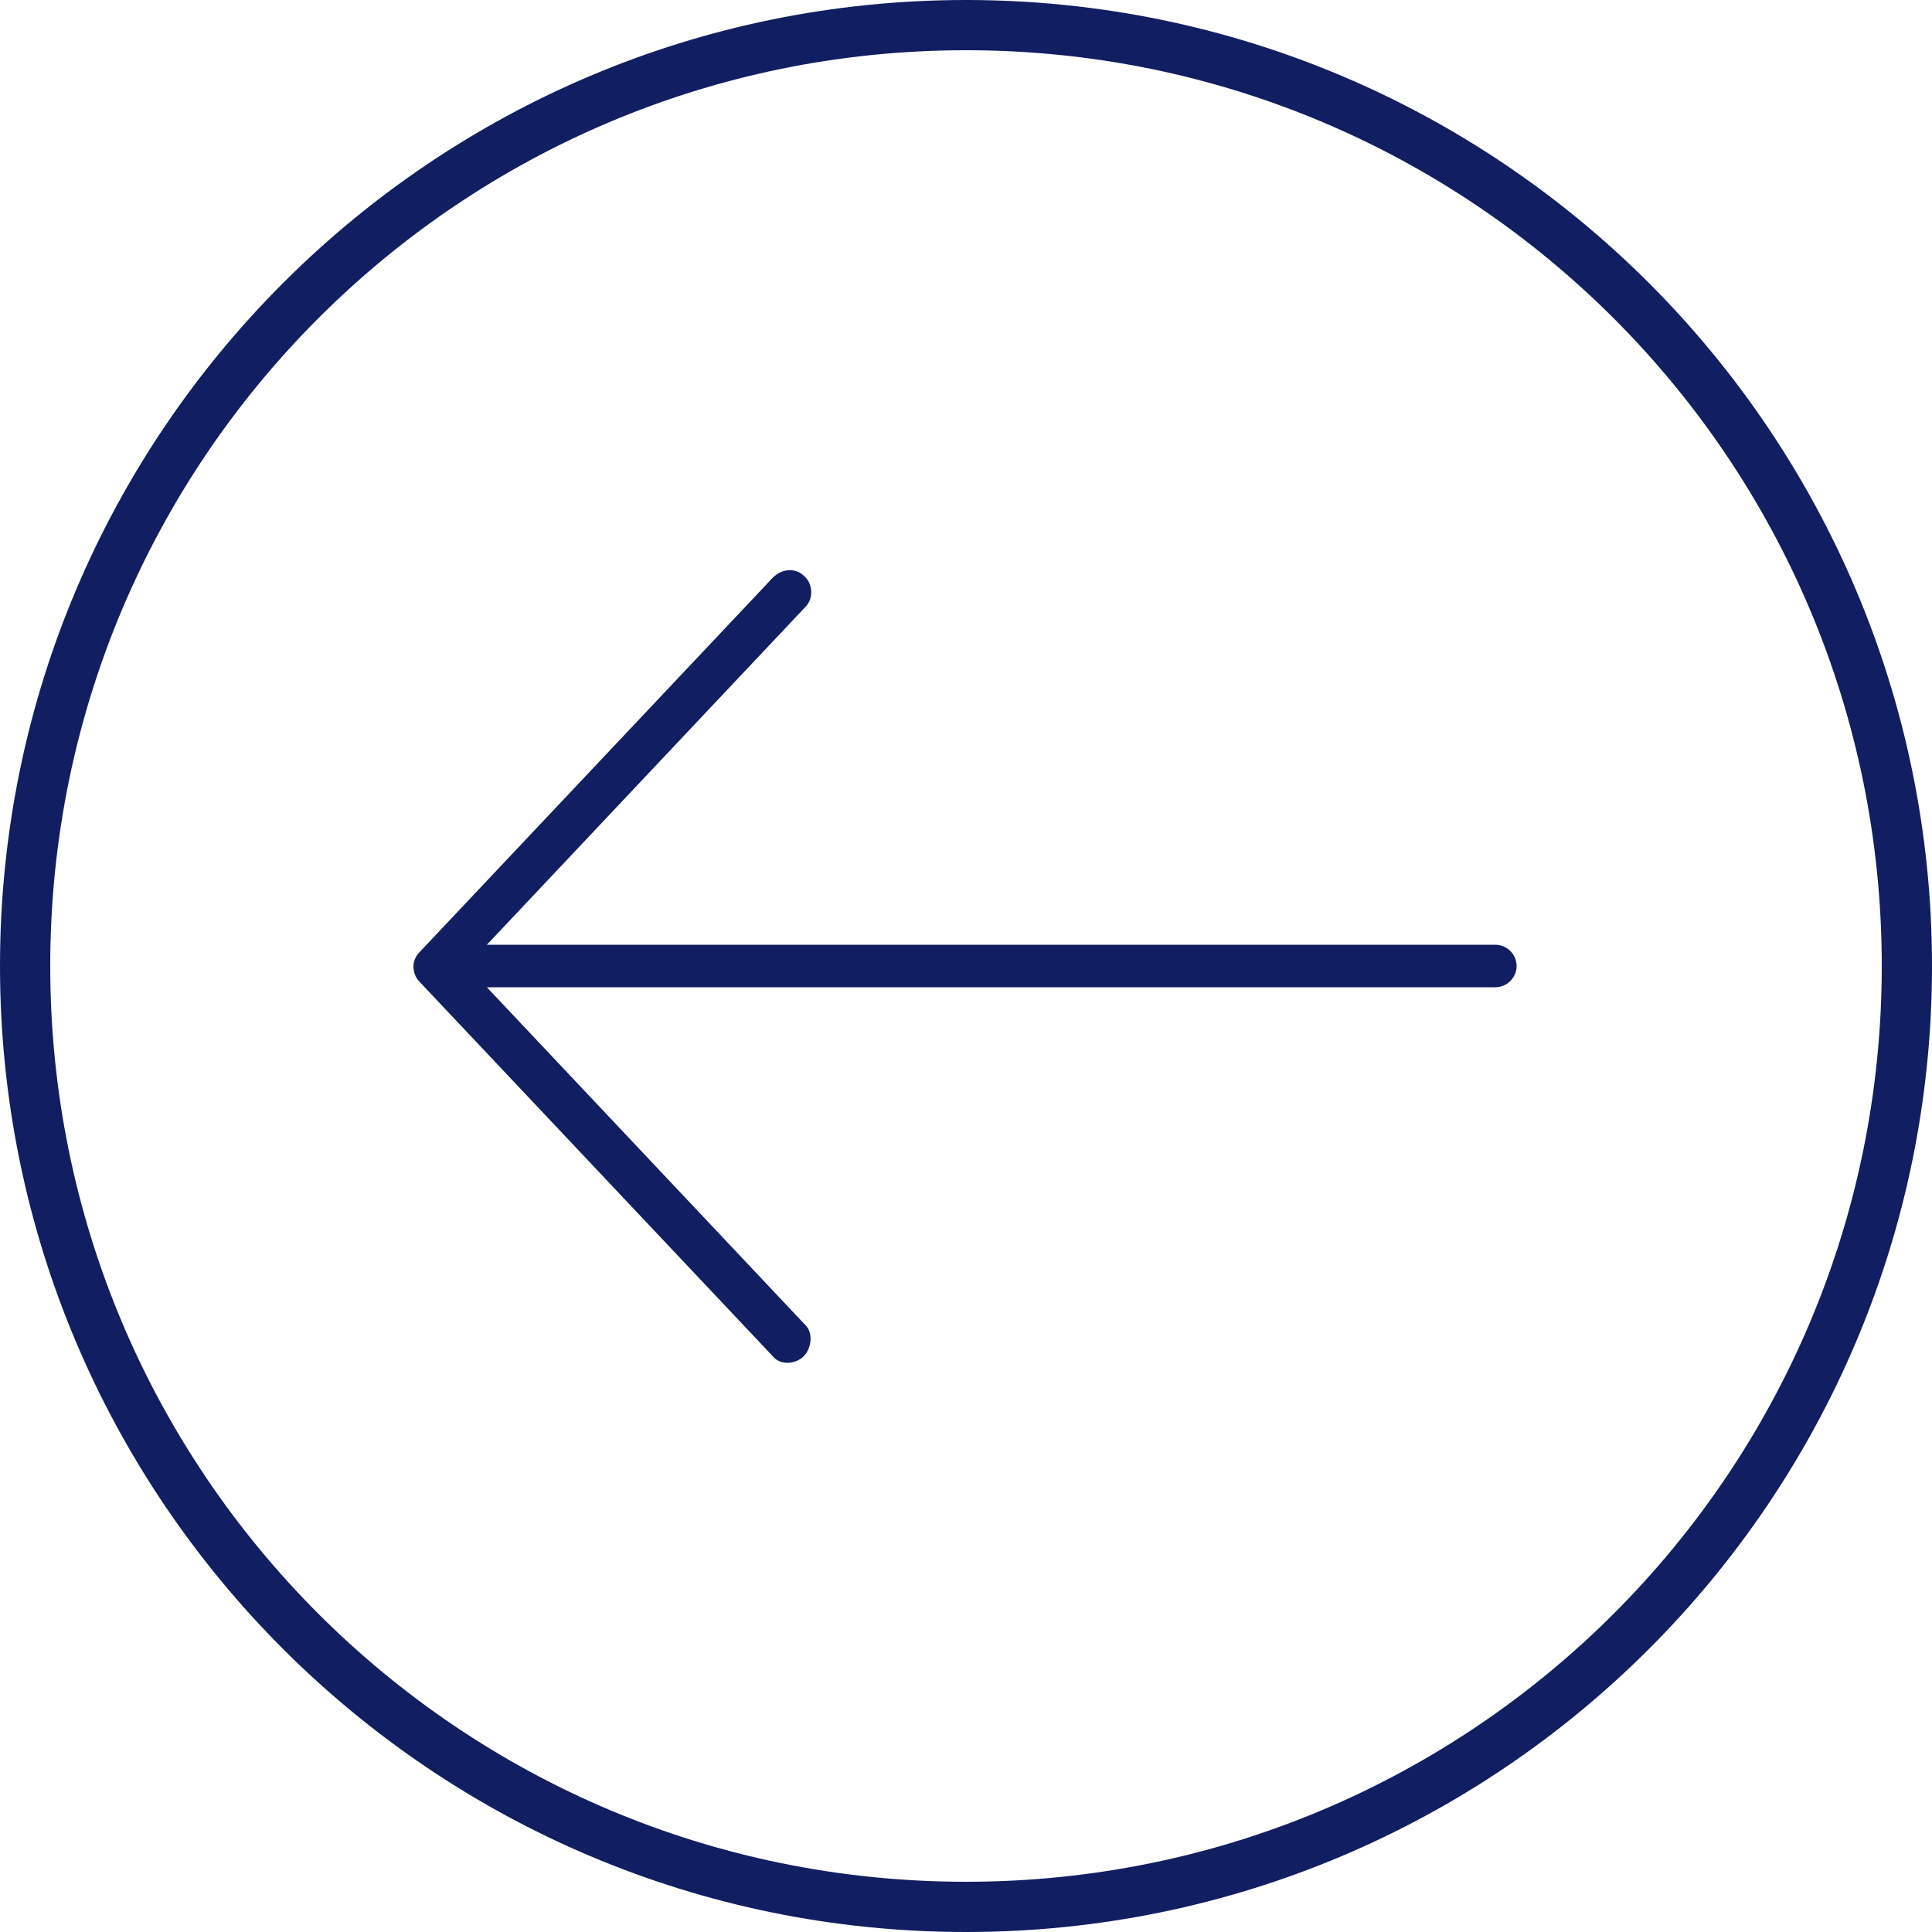
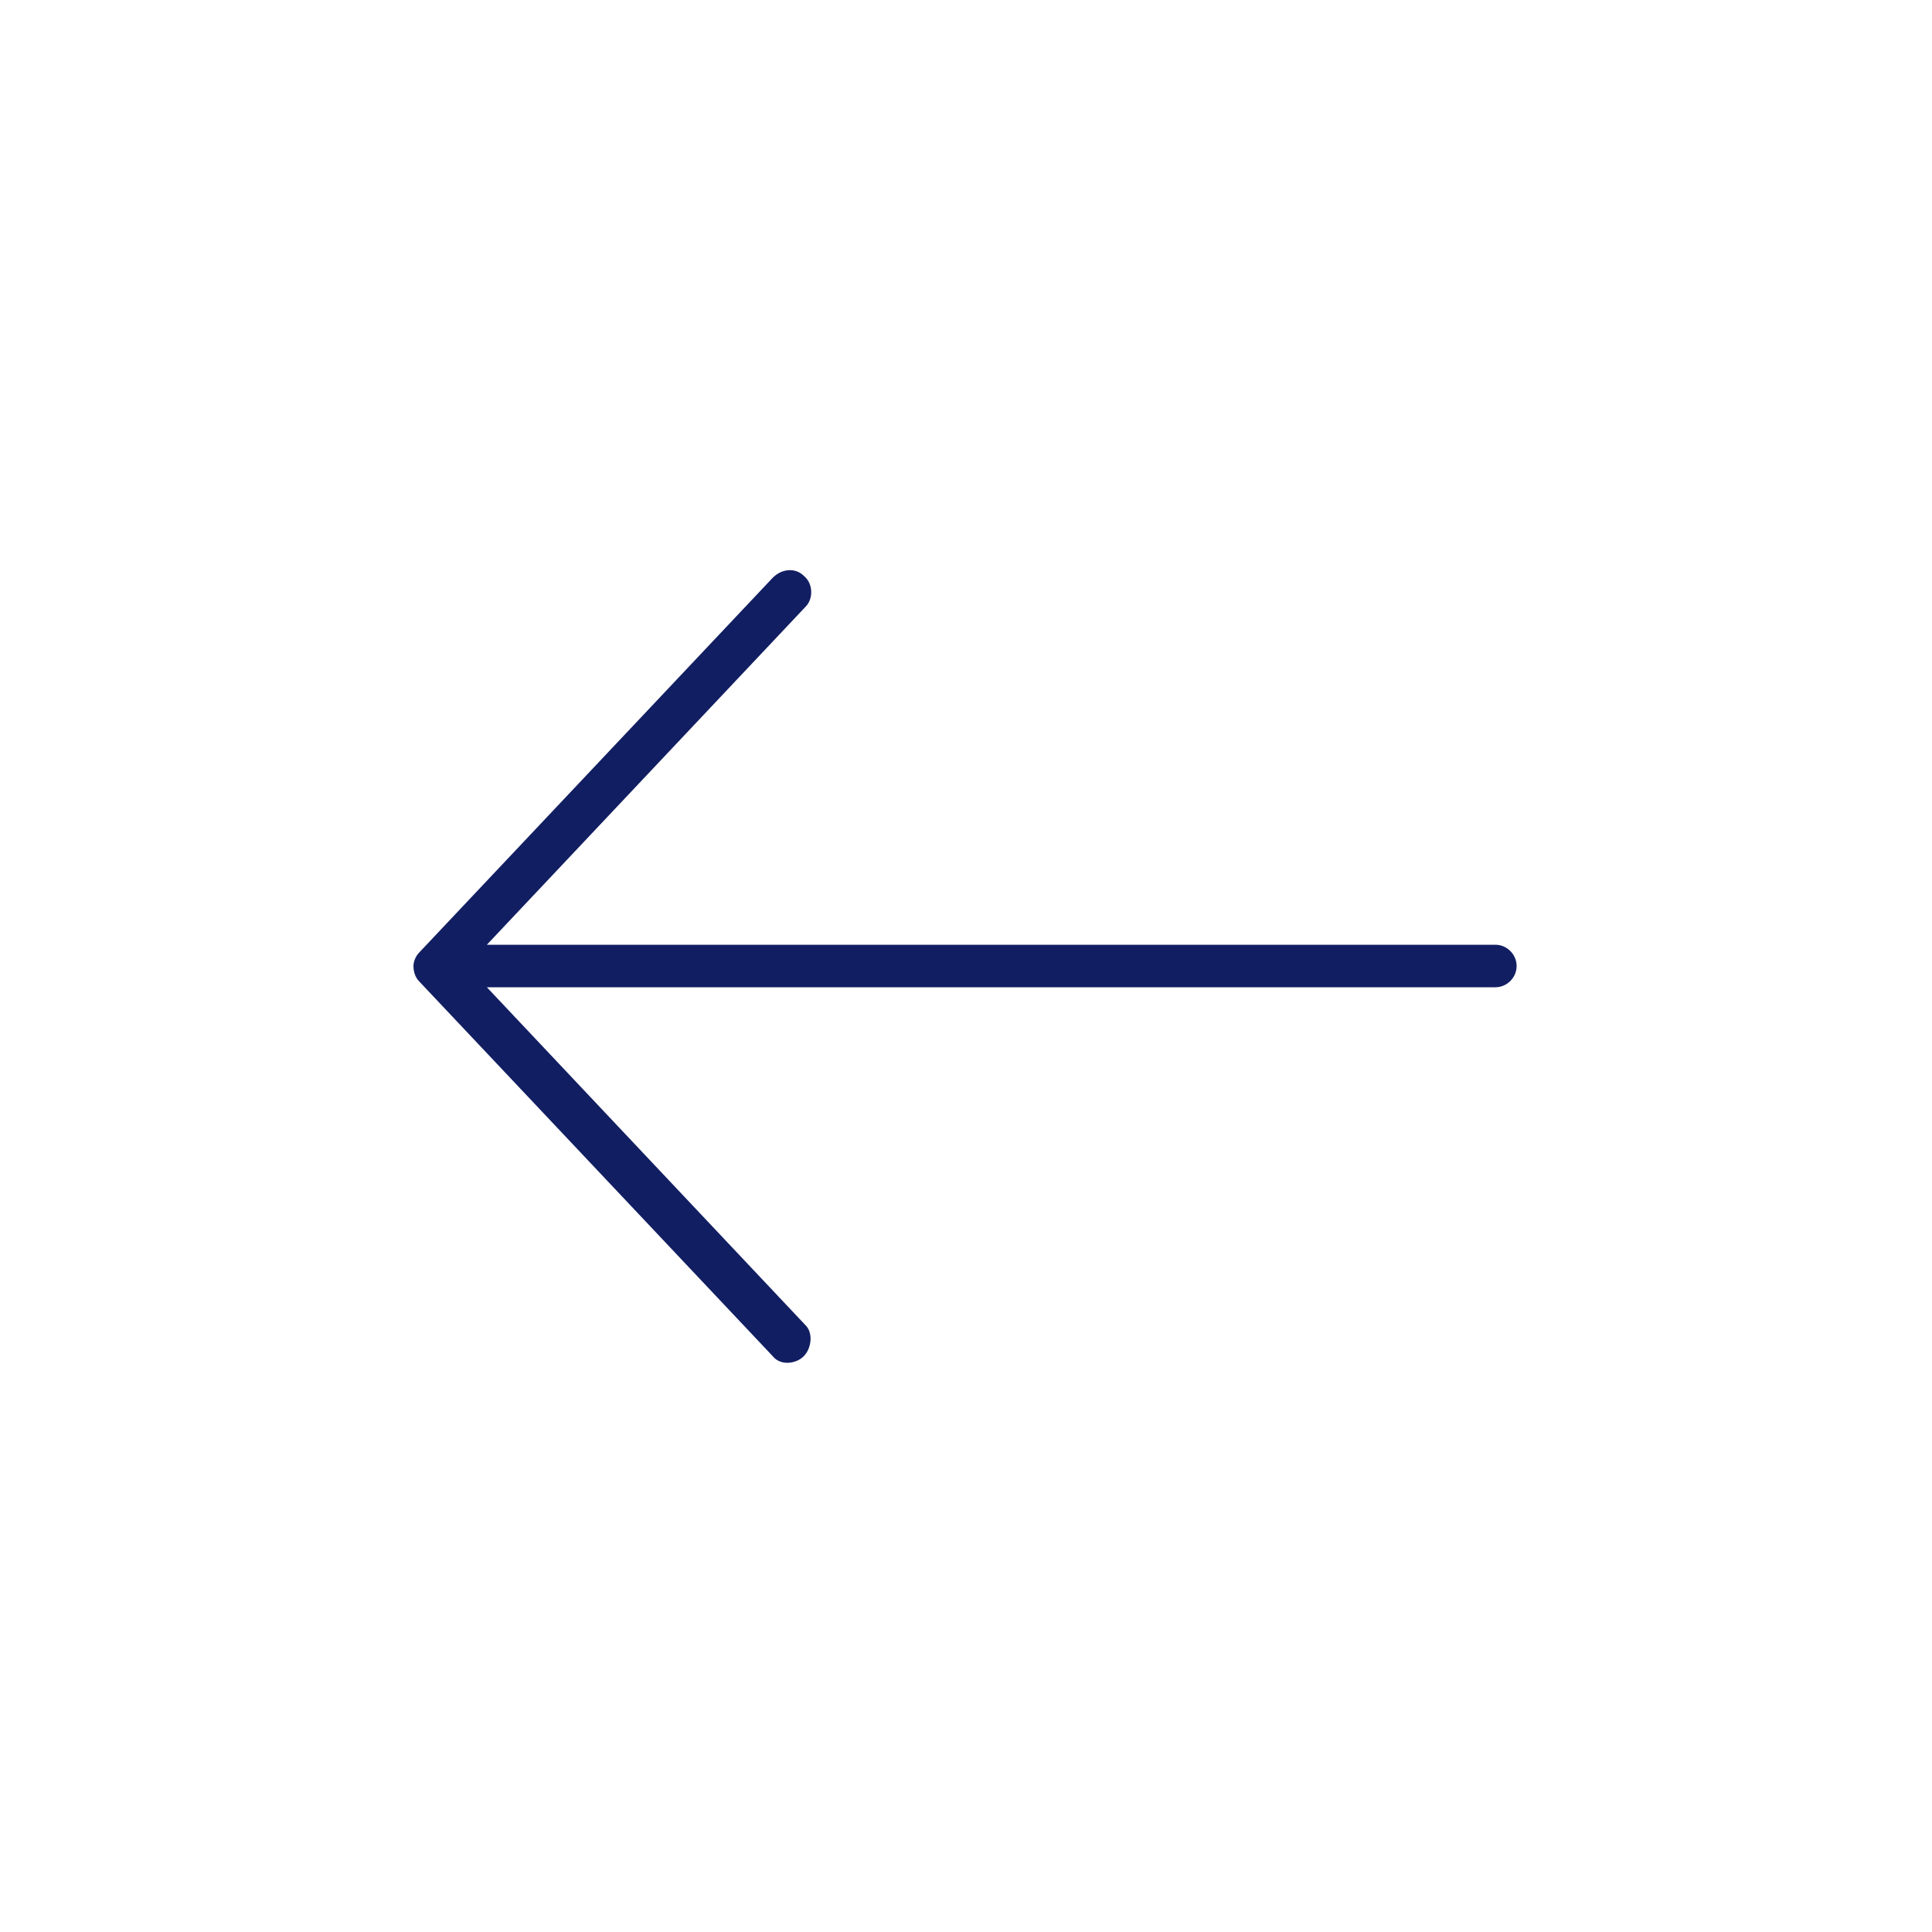
<svg xmlns="http://www.w3.org/2000/svg" version="1.1" id="Livello_1" x="0px" y="0px" viewBox="-205 207 100 100" style="enable-background:new -205 207 100 100;" xml:space="preserve">
  <style type="text/css">
	.st0{fill:#121E62;}
</style>
-   <path class="st0" d="M-155,207c-27.6,0-50,22.4-50,50s22.4,50,50,50c27.6,0,50-22.4,50-50S-127.4,207-155,207z M-155,304.4  c-26.2,0-47.4-21.2-47.4-47.4s21.2-47.4,47.4-47.4s47.4,21.2,47.4,47.4S-128.8,304.4-155,304.4z" />
  <path class="st0" d="M-183.6,257c0,0.3,0.1,0.6,0.3,0.8l18.3,19.4c0.4,0.5,1.2,0.4,1.6,0c0.4-0.4,0.5-1.2,0.1-1.6l-16.5-17.5h52.2  c0.6,0,1.1-0.5,1.1-1.1s-0.5-1.1-1.1-1.1h-52.2l16.5-17.5c0.4-0.4,0.4-1.2-0.1-1.6c-0.4-0.4-1.1-0.4-1.6,0.1l-18.3,19.4  C-183.5,256.5-183.6,256.8-183.6,257L-183.6,257z" />
</svg>